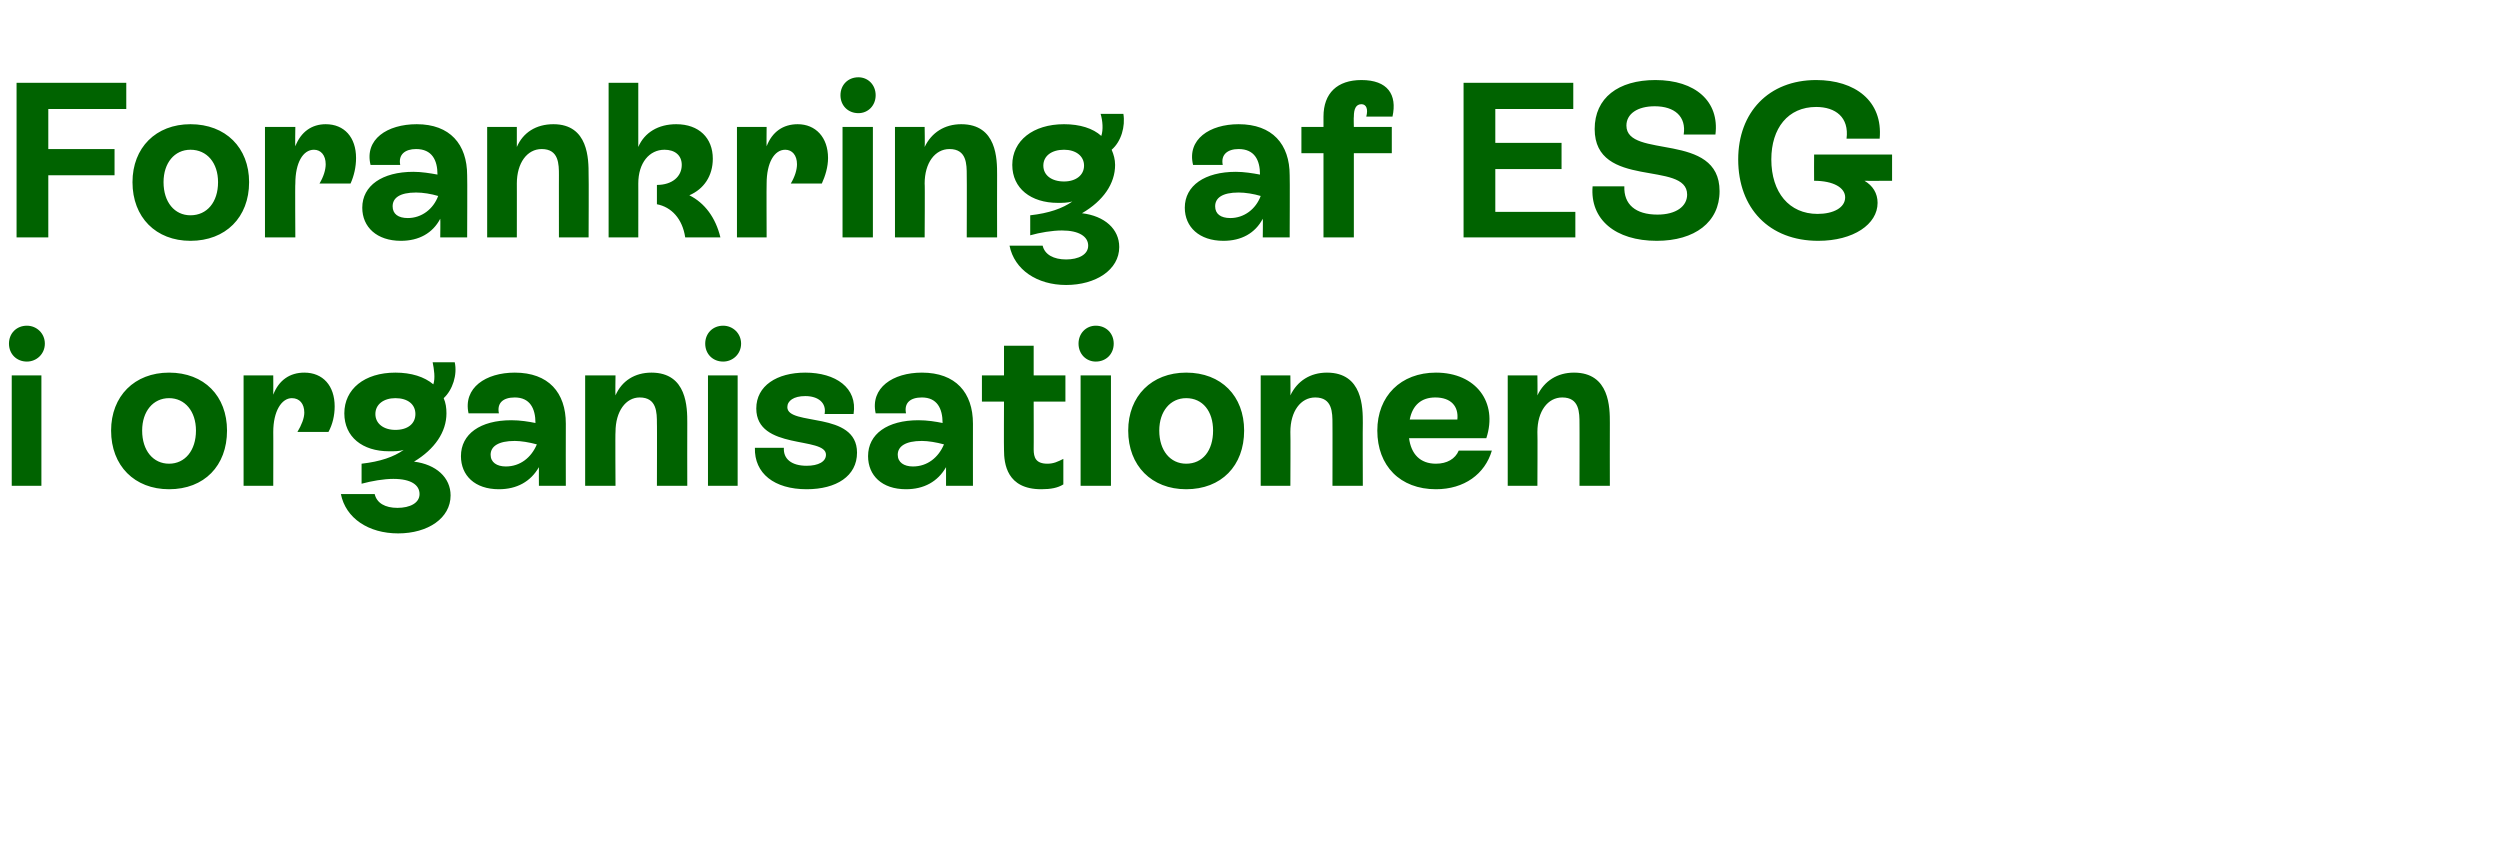
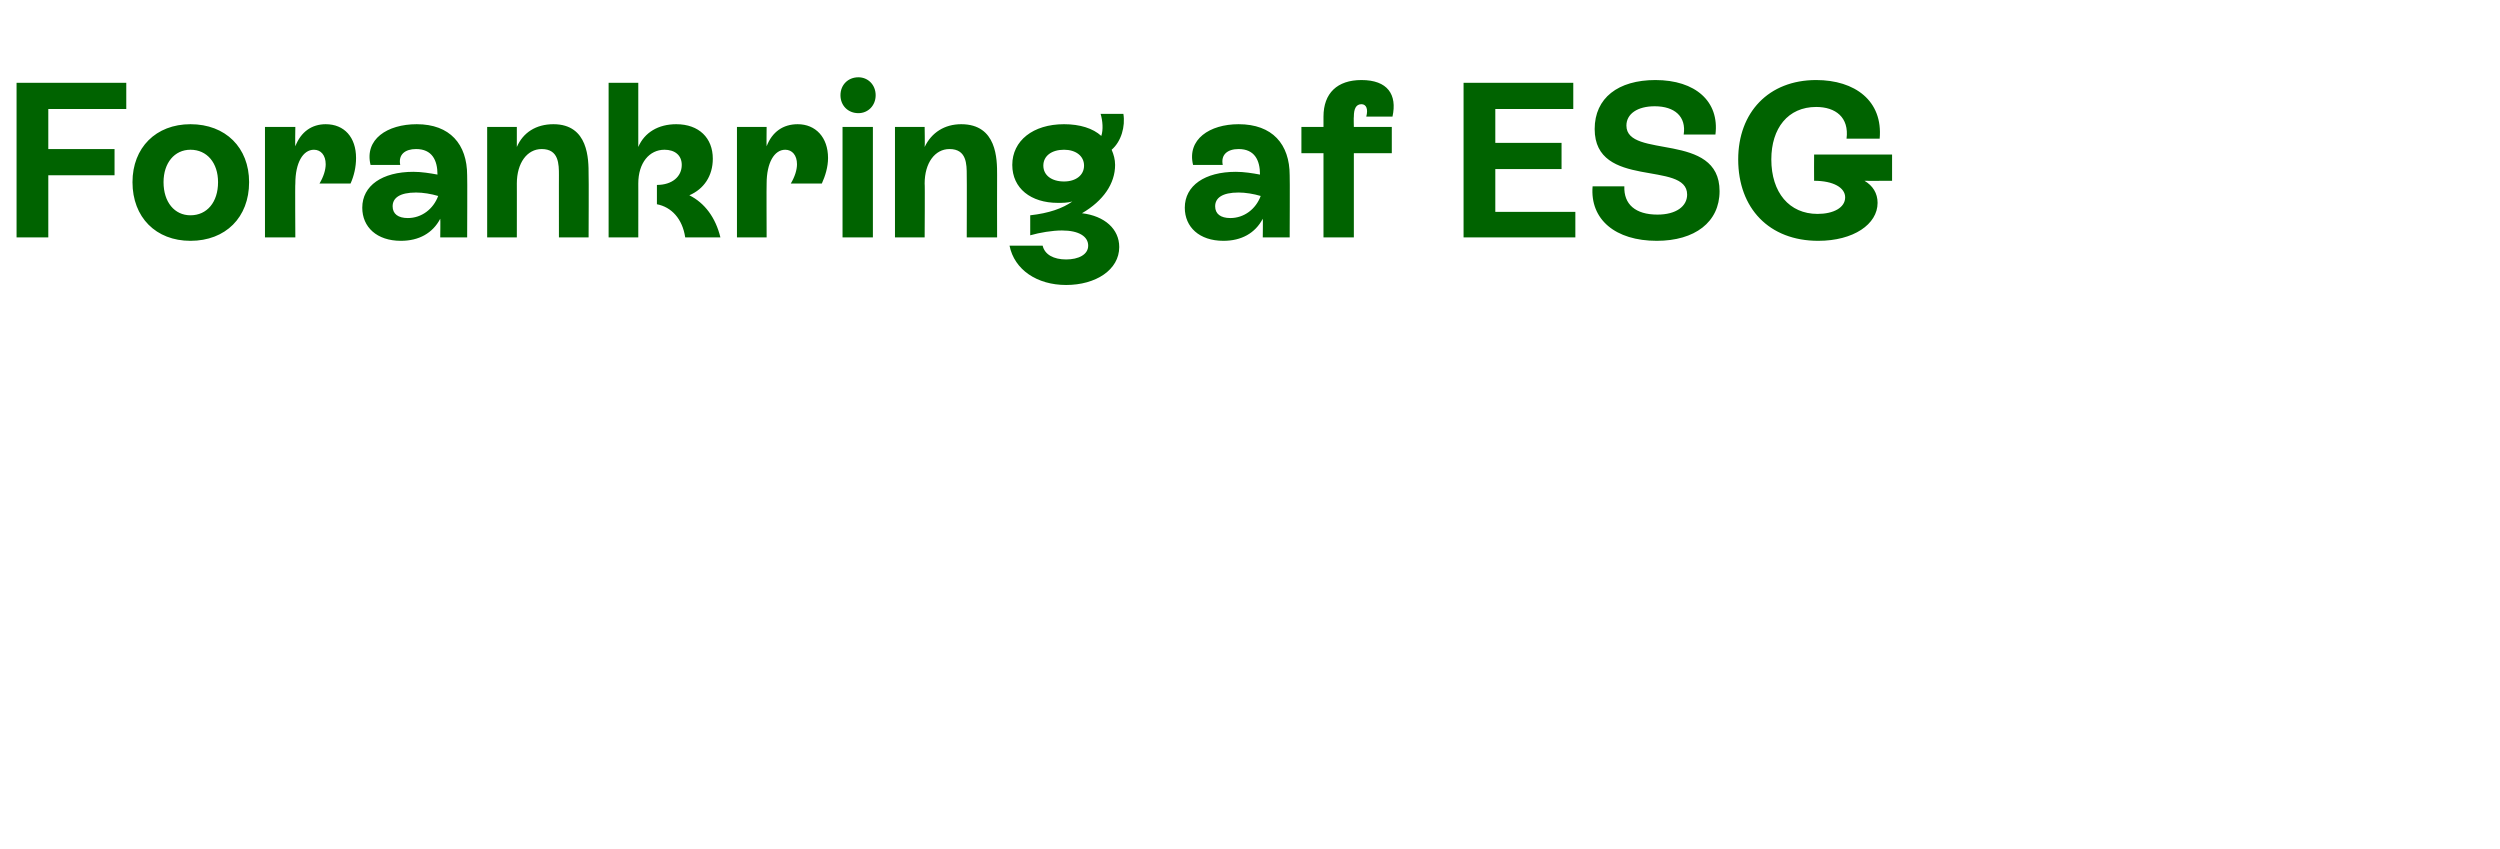
<svg xmlns="http://www.w3.org/2000/svg" version="1.1" width="362.3px" height="123px" viewBox="0 -5 362.3 123" style="top:-5px">
  <desc>Forankring af ESG i organisationen</desc>
  <defs />
  <g id="Polygon313341">
-     <path d="M 1.3 44.8 C 1.3 43.3 2.4 42.2 3.9 42.2 C 5.3 42.2 6.5 43.3 6.5 44.8 C 6.5 46.3 5.3 47.4 3.9 47.4 C 2.4 47.4 1.3 46.3 1.3 44.8 Z M 1.7 65.4 L 1.7 49.4 L 6 49.4 L 6 65.4 L 1.7 65.4 Z M 16.1 57.4 C 16.1 52.4 19.5 49 24.5 49 C 29.6 49 32.9 52.4 32.9 57.4 C 32.9 62.5 29.6 65.9 24.5 65.9 C 19.5 65.9 16.1 62.5 16.1 57.4 Z M 28.4 57.4 C 28.4 54.6 26.8 52.7 24.5 52.7 C 22.2 52.7 20.6 54.6 20.6 57.4 C 20.6 60.3 22.2 62.2 24.5 62.2 C 26.8 62.2 28.4 60.3 28.4 57.4 Z M 48.5 53.9 C 48.5 55.2 48.2 56.5 47.6 57.6 C 47.6 57.6 43.1 57.6 43.1 57.6 C 43.7 56.6 44.1 55.6 44.1 54.8 C 44.1 53.5 43.4 52.7 42.3 52.7 C 40.8 52.7 39.6 54.6 39.6 57.6 C 39.62 57.57 39.6 65.4 39.6 65.4 L 35.3 65.4 L 35.3 49.4 L 39.6 49.4 C 39.6 49.4 39.62 52.16 39.6 52.2 C 40.4 50.1 42 49 44.1 49 C 46.8 49 48.5 50.9 48.5 53.9 Z M 65.3 66.8 C 65.3 70.1 62 72.3 57.7 72.3 C 53.4 72.3 50.1 70.1 49.4 66.6 C 49.4 66.6 54.3 66.6 54.3 66.6 C 54.6 67.9 55.8 68.6 57.6 68.6 C 59.4 68.6 60.8 67.9 60.8 66.6 C 60.8 65.3 59.6 64.4 57 64.4 C 55.6 64.4 53.9 64.7 52.4 65.1 C 52.4 65.1 52.4 62.2 52.4 62.2 C 55.1 61.9 57.1 61.2 58.5 60.2 C 57.9 60.4 57.2 60.4 56.4 60.4 C 52.5 60.4 49.9 58.3 49.9 54.9 C 49.9 51.4 52.8 49 57.3 49 C 59.6 49 61.5 49.6 62.8 50.7 C 63.1 49.8 62.9 48.5 62.7 47.5 C 62.7 47.5 65.9 47.5 65.9 47.5 C 66.3 49.3 65.6 51.5 64.3 52.7 C 64.6 53.4 64.7 54.1 64.7 54.9 C 64.7 57.6 63 60.1 60 61.9 C 63.2 62.3 65.3 64.2 65.3 66.8 Z M 57.3 57.3 C 59.1 57.3 60.2 56.4 60.2 55 C 60.2 53.6 59.1 52.7 57.3 52.7 C 55.6 52.7 54.4 53.6 54.4 55 C 54.4 56.4 55.6 57.3 57.3 57.3 Z M 82 56.4 C 81.98 56.38 82 65.4 82 65.4 L 78.1 65.4 C 78.1 65.4 78.08 62.69 78.1 62.7 C 76.9 64.8 74.9 65.9 72.3 65.9 C 68.8 65.9 66.8 63.9 66.8 61.1 C 66.8 57.9 69.6 55.9 74.1 55.9 C 75.4 55.9 76.6 56.1 77.6 56.3 C 77.6 54.2 76.8 52.6 74.6 52.6 C 72.9 52.6 72 53.4 72.3 54.9 C 72.3 54.9 67.9 54.9 67.9 54.9 C 67.1 51.2 70.4 49 74.6 49 C 79.5 49 82 51.9 82 56.4 Z M 77.8 59.4 C 76.7 59.1 75.5 58.9 74.6 58.9 C 72.2 58.9 71.1 59.7 71.1 60.9 C 71.1 62 72 62.6 73.3 62.6 C 75.4 62.6 77 61.3 77.8 59.4 Z M 99.6 56.3 C 99.58 56.32 99.6 65.4 99.6 65.4 L 95.2 65.4 C 95.2 65.4 95.23 56.35 95.2 56.4 C 95.2 54.8 95.2 52.6 92.7 52.6 C 90.7 52.6 89.2 54.6 89.2 57.6 C 89.15 57.57 89.2 65.4 89.2 65.4 L 84.8 65.4 L 84.8 49.4 L 89.2 49.4 C 89.2 49.4 89.15 52.29 89.2 52.3 C 90.1 50.2 92 49 94.4 49 C 99.6 49 99.6 54.1 99.6 56.3 Z M 102.2 44.8 C 102.2 43.3 103.3 42.2 104.8 42.2 C 106.2 42.2 107.4 43.3 107.4 44.8 C 107.4 46.3 106.2 47.4 104.8 47.4 C 103.3 47.4 102.2 46.3 102.2 44.8 Z M 102.6 65.4 L 102.6 49.4 L 106.9 49.4 L 106.9 65.4 L 102.6 65.4 Z M 109.4 59.9 C 109.4 59.9 113.6 59.9 113.6 59.9 C 113.5 61.5 114.7 62.5 116.9 62.5 C 118.6 62.5 119.7 61.9 119.7 60.9 C 119.7 58.2 109.6 60.3 109.6 54.2 C 109.6 50.9 112.6 49 116.7 49 C 121.1 49 124.3 51.2 123.7 55 C 123.7 55 119.5 55 119.5 55 C 119.8 53.4 118.6 52.4 116.7 52.4 C 115 52.4 114.1 53.1 114.1 54 C 114.1 56.8 124.2 54.5 124.2 60.6 C 124.2 64 121.2 65.9 116.9 65.9 C 112.2 65.9 109.3 63.6 109.4 59.9 Z M 141 56.4 C 140.99 56.38 141 65.4 141 65.4 L 137.1 65.4 C 137.1 65.4 137.09 62.69 137.1 62.7 C 135.9 64.8 133.9 65.9 131.3 65.9 C 127.8 65.9 125.8 63.9 125.8 61.1 C 125.8 57.9 128.6 55.9 133.1 55.9 C 134.4 55.9 135.6 56.1 136.6 56.3 C 136.6 54.2 135.8 52.6 133.6 52.6 C 131.9 52.6 131 53.4 131.3 54.9 C 131.3 54.9 126.9 54.9 126.9 54.9 C 126.1 51.2 129.4 49 133.6 49 C 138.5 49 141 51.9 141 56.4 Z M 136.8 59.4 C 135.7 59.1 134.5 58.9 133.6 58.9 C 131.2 58.9 130.1 59.7 130.1 60.9 C 130.1 62 131 62.6 132.3 62.6 C 134.4 62.6 136 61.3 136.8 59.4 Z M 154.4 53.2 L 149.8 53.2 C 149.8 53.2 149.82 60.13 149.8 60.1 C 149.8 61.3 150.1 62.2 151.8 62.2 C 152.7 62.2 153.3 61.9 154.1 61.5 C 154.1 61.5 154.1 65.2 154.1 65.2 C 153.3 65.7 152.3 65.9 150.9 65.9 C 145.9 65.9 145.5 62.2 145.5 60.2 C 145.47 60.16 145.5 53.2 145.5 53.2 L 142.3 53.2 L 142.3 49.4 L 145.5 49.4 L 145.5 45.1 L 149.8 45.1 L 149.8 49.4 L 154.4 49.4 L 154.4 53.2 Z M 156.3 44.8 C 156.3 43.3 157.4 42.2 158.8 42.2 C 160.3 42.2 161.4 43.3 161.4 44.8 C 161.4 46.3 160.3 47.4 158.8 47.4 C 157.4 47.4 156.3 46.3 156.3 44.8 Z M 156.6 65.4 L 156.6 49.4 L 161 49.4 L 161 65.4 L 156.6 65.4 Z M 163.5 57.4 C 163.5 52.4 166.9 49 171.9 49 C 177 49 180.3 52.4 180.3 57.4 C 180.3 62.5 177 65.9 171.9 65.9 C 166.9 65.9 163.5 62.5 163.5 57.4 Z M 175.8 57.4 C 175.8 54.6 174.3 52.7 171.9 52.7 C 169.6 52.7 168 54.6 168 57.4 C 168 60.3 169.6 62.2 171.9 62.2 C 174.3 62.2 175.8 60.3 175.8 57.4 Z M 197.5 56.3 C 197.47 56.32 197.5 65.4 197.5 65.4 L 193.1 65.4 C 193.1 65.4 193.12 56.35 193.1 56.4 C 193.1 54.8 193.1 52.6 190.6 52.6 C 188.5 52.6 187 54.6 187 57.6 C 187.04 57.57 187 65.4 187 65.4 L 182.7 65.4 L 182.7 49.4 L 187 49.4 C 187 49.4 187.04 52.29 187 52.3 C 188 50.2 189.9 49 192.3 49 C 197.5 49 197.5 54.1 197.5 56.3 Z M 216.2 60.3 C 215.2 63.7 212.2 65.9 208.1 65.9 C 202.9 65.9 199.6 62.5 199.6 57.4 C 199.6 52.4 203 49 208.1 49 C 213.9 49 217.1 53.3 215.4 58.5 C 215.4 58.5 204.2 58.5 204.2 58.5 C 204.5 60.8 205.8 62.2 208.1 62.2 C 209.7 62.2 210.9 61.5 211.4 60.3 C 211.4 60.3 216.2 60.3 216.2 60.3 Z M 204.3 55.8 C 204.3 55.8 211.2 55.8 211.2 55.8 C 211.4 53.9 210.3 52.6 208 52.6 C 206 52.6 204.7 53.7 204.3 55.8 Z M 233.3 56.3 C 233.28 56.32 233.3 65.4 233.3 65.4 L 228.9 65.4 C 228.9 65.4 228.92 56.35 228.9 56.4 C 228.9 54.8 228.9 52.6 226.4 52.6 C 224.3 52.6 222.8 54.6 222.8 57.6 C 222.84 57.57 222.8 65.4 222.8 65.4 L 218.5 65.4 L 218.5 49.4 L 222.8 49.4 C 222.8 49.4 222.84 52.29 222.8 52.3 C 223.8 50.2 225.7 49 228.1 49 C 233.3 49 233.3 54.1 233.3 56.3 Z " stroke="none" fill="#006300" />
-   </g>
+     </g>
  <g id="Polygon313340">
    <path d="M 18.3 10.8 L 7 10.8 L 7 16.6 L 16.6 16.6 L 16.6 20.4 L 7 20.4 L 7 29.4 L 2.4 29.4 L 2.4 7 L 18.3 7 L 18.3 10.8 Z M 19.2 21.4 C 19.2 16.4 22.6 13 27.6 13 C 32.7 13 36.1 16.4 36.1 21.4 C 36.1 26.5 32.7 29.9 27.6 29.9 C 22.6 29.9 19.2 26.5 19.2 21.4 Z M 31.6 21.4 C 31.6 18.6 30 16.7 27.6 16.7 C 25.3 16.7 23.7 18.6 23.7 21.4 C 23.7 24.3 25.3 26.2 27.6 26.2 C 30 26.2 31.6 24.3 31.6 21.4 Z M 51.6 17.9 C 51.6 19.2 51.3 20.5 50.8 21.6 C 50.8 21.6 46.3 21.6 46.3 21.6 C 46.9 20.6 47.2 19.6 47.2 18.8 C 47.2 17.5 46.5 16.7 45.5 16.7 C 43.9 16.7 42.8 18.6 42.8 21.6 C 42.75 21.57 42.8 29.4 42.8 29.4 L 38.4 29.4 L 38.4 13.4 L 42.8 13.4 C 42.8 13.4 42.75 16.16 42.8 16.2 C 43.6 14.1 45.2 13 47.2 13 C 49.9 13 51.6 14.9 51.6 17.9 Z M 67.7 20.4 C 67.74 20.38 67.7 29.4 67.7 29.4 L 63.8 29.4 C 63.8 29.4 63.84 26.69 63.8 26.7 C 62.7 28.8 60.7 29.9 58.1 29.9 C 54.6 29.9 52.5 27.9 52.5 25.1 C 52.5 21.9 55.4 19.9 59.9 19.9 C 61.1 19.9 62.3 20.1 63.4 20.3 C 63.4 18.2 62.6 16.6 60.3 16.6 C 58.7 16.6 57.7 17.4 58 18.9 C 58 18.9 53.7 18.9 53.7 18.9 C 52.8 15.2 56.1 13 60.4 13 C 65.2 13 67.7 15.9 67.7 20.4 Z M 63.5 23.4 C 62.5 23.1 61.3 22.9 60.3 22.9 C 57.9 22.9 56.9 23.7 56.9 24.9 C 56.9 26 57.7 26.6 59.1 26.6 C 61.1 26.6 62.8 25.3 63.5 23.4 Z M 85.3 20.3 C 85.34 20.32 85.3 29.4 85.3 29.4 L 81 29.4 C 81 29.4 80.99 20.35 81 20.4 C 81 18.8 81 16.6 78.5 16.6 C 76.4 16.6 74.9 18.6 74.9 21.6 C 74.91 21.57 74.9 29.4 74.9 29.4 L 70.6 29.4 L 70.6 13.4 L 74.9 13.4 C 74.9 13.4 74.91 16.29 74.9 16.3 C 75.8 14.2 77.7 13 80.2 13 C 85.3 13 85.3 18.1 85.3 20.3 Z M 104.4 29.4 C 104.4 29.4 99.3 29.4 99.3 29.4 C 98.9 26.7 97.3 25 95.2 24.6 C 95.2 24.6 95.2 21.8 95.2 21.8 C 97.4 21.8 98.8 20.6 98.8 18.9 C 98.8 17.5 97.8 16.7 96.3 16.7 C 94.1 16.7 92.5 18.6 92.5 21.6 C 92.51 21.57 92.5 29.4 92.5 29.4 L 88.2 29.4 L 88.2 7 L 92.5 7 C 92.5 7 92.51 16.29 92.5 16.3 C 93.4 14.2 95.4 13 98 13 C 101.3 13 103.3 15 103.3 18 C 103.3 20.5 102 22.4 99.9 23.3 C 102.1 24.4 103.7 26.5 104.4 29.4 Z M 120 17.9 C 120 19.2 119.6 20.5 119.1 21.6 C 119.1 21.6 114.6 21.6 114.6 21.6 C 115.2 20.6 115.5 19.6 115.5 18.8 C 115.5 17.5 114.8 16.7 113.8 16.7 C 112.2 16.7 111.1 18.6 111.1 21.6 C 111.07 21.57 111.1 29.4 111.1 29.4 L 106.8 29.4 L 106.8 13.4 L 111.1 13.4 C 111.1 13.4 111.07 16.16 111.1 16.2 C 111.9 14.1 113.5 13 115.6 13 C 118.2 13 120 14.9 120 17.9 Z M 121.8 8.8 C 121.8 7.3 122.9 6.2 124.4 6.2 C 125.8 6.2 126.9 7.3 126.9 8.8 C 126.9 10.3 125.8 11.4 124.4 11.4 C 122.9 11.4 121.8 10.3 121.8 8.8 Z M 122.1 29.4 L 122.1 13.4 L 126.5 13.4 L 126.5 29.4 L 122.1 29.4 Z M 144.5 20.3 C 144.48 20.32 144.5 29.4 144.5 29.4 L 140.1 29.4 C 140.1 29.4 140.13 20.35 140.1 20.4 C 140.1 18.8 140.1 16.6 137.6 16.6 C 135.5 16.6 134 18.6 134 21.6 C 134.05 21.57 134 29.4 134 29.4 L 129.7 29.4 L 129.7 13.4 L 134 13.4 C 134 13.4 134.05 16.29 134 16.3 C 135 14.2 136.9 13 139.3 13 C 144.5 13 144.5 18.1 144.5 20.3 Z M 162.2 30.8 C 162.2 34.1 158.8 36.3 154.5 36.3 C 150.3 36.3 147 34.1 146.3 30.6 C 146.3 30.6 151.1 30.6 151.1 30.6 C 151.4 31.9 152.7 32.6 154.5 32.6 C 156.3 32.6 157.7 31.9 157.7 30.6 C 157.7 29.3 156.4 28.4 153.9 28.4 C 152.5 28.4 150.7 28.7 149.3 29.1 C 149.3 29.1 149.3 26.2 149.3 26.2 C 152 25.9 154 25.2 155.4 24.2 C 154.7 24.4 154 24.4 153.3 24.4 C 149.4 24.4 146.7 22.3 146.7 18.9 C 146.7 15.4 149.7 13 154.2 13 C 156.5 13 158.4 13.6 159.6 14.7 C 159.9 13.8 159.8 12.5 159.5 11.5 C 159.5 11.5 162.8 11.5 162.8 11.5 C 163.1 13.3 162.5 15.5 161.1 16.7 C 161.4 17.4 161.6 18.1 161.6 18.9 C 161.6 21.6 159.9 24.1 156.8 25.9 C 160.1 26.3 162.2 28.2 162.2 30.8 Z M 154.2 21.3 C 155.9 21.3 157.1 20.4 157.1 19 C 157.1 17.6 155.9 16.7 154.2 16.7 C 152.4 16.7 151.2 17.6 151.2 19 C 151.2 20.4 152.4 21.3 154.2 21.3 Z M 186.9 20.4 C 186.94 20.38 186.9 29.4 186.9 29.4 L 183 29.4 C 183 29.4 183.04 26.69 183 26.7 C 181.9 28.8 179.9 29.9 177.3 29.9 C 173.8 29.9 171.7 27.9 171.7 25.1 C 171.7 21.9 174.6 19.9 179.1 19.9 C 180.3 19.9 181.5 20.1 182.6 20.3 C 182.6 18.2 181.8 16.6 179.5 16.6 C 177.9 16.6 176.9 17.4 177.2 18.9 C 177.2 18.9 172.9 18.9 172.9 18.9 C 172 15.2 175.3 13 179.5 13 C 184.4 13 186.9 15.9 186.9 20.4 Z M 182.7 23.4 C 181.7 23.1 180.5 22.9 179.5 22.9 C 177.1 22.9 176.1 23.7 176.1 24.9 C 176.1 26 176.9 26.6 178.3 26.6 C 180.3 26.6 182 25.3 182.7 23.4 Z M 198 11.9 C 198.3 10.8 198 10.1 197.3 10.1 C 196.5 10.1 196.2 10.8 196.2 11.9 C 196.16 11.9 196.2 13.4 196.2 13.4 L 201.7 13.4 L 201.7 17.2 L 196.2 17.2 L 196.2 29.4 L 191.8 29.4 L 191.8 17.2 L 188.6 17.2 L 188.6 13.4 L 191.8 13.4 C 191.8 13.4 191.8 11.9 191.8 11.9 C 191.8 8.5 193.8 6.6 197.3 6.6 C 201.1 6.6 202.5 8.7 201.8 11.9 C 201.8 11.9 198 11.9 198 11.9 Z M 216.7 25.7 L 228.3 25.7 L 228.3 29.4 L 212.1 29.4 L 212.1 7 L 228 7 L 228 10.8 L 216.7 10.8 L 216.7 15.7 L 226.3 15.7 L 226.3 19.5 L 216.7 19.5 L 216.7 25.7 Z M 230.8 22 C 230.8 22 235.4 22 235.4 22 C 235.3 24.6 237 26.1 240.2 26.1 C 242.9 26.1 244.5 24.9 244.5 23.2 C 244.5 18.2 231.1 22.5 231.1 13.7 C 231.1 9.2 234.5 6.6 239.9 6.6 C 245.7 6.6 249.2 9.7 248.6 14.5 C 248.6 14.5 244 14.5 244 14.5 C 244.4 11.9 242.7 10.4 239.8 10.4 C 237.3 10.4 235.7 11.5 235.7 13.2 C 235.7 18.1 249.2 14 249.2 22.7 C 249.2 27.2 245.6 29.9 240.1 29.9 C 234.1 29.9 230.4 26.8 230.8 22 Z M 274.2 17.4 L 274.2 21.2 C 274.2 21.2 270.17 21.22 270.2 21.2 C 271.4 21.9 272.1 23 272.1 24.4 C 272.1 27.5 268.6 29.9 263.5 29.9 C 256.4 29.9 251.9 25.2 251.9 18.1 C 251.9 11.3 256.3 6.6 263.2 6.6 C 268.8 6.6 272.9 9.6 272.4 15.1 C 272.4 15.1 267.6 15.1 267.6 15.1 C 268 12 266 10.5 263.2 10.5 C 259.1 10.5 256.7 13.6 256.7 18.1 C 256.7 22.9 259.3 26 263.4 26 C 265.7 26 267.4 25.1 267.4 23.6 C 267.4 22.2 265.7 21.2 262.9 21.2 C 262.88 21.22 262.9 17.4 262.9 17.4 L 274.2 17.4 Z " stroke="none" fill="#006300" />
  </g>
</svg>